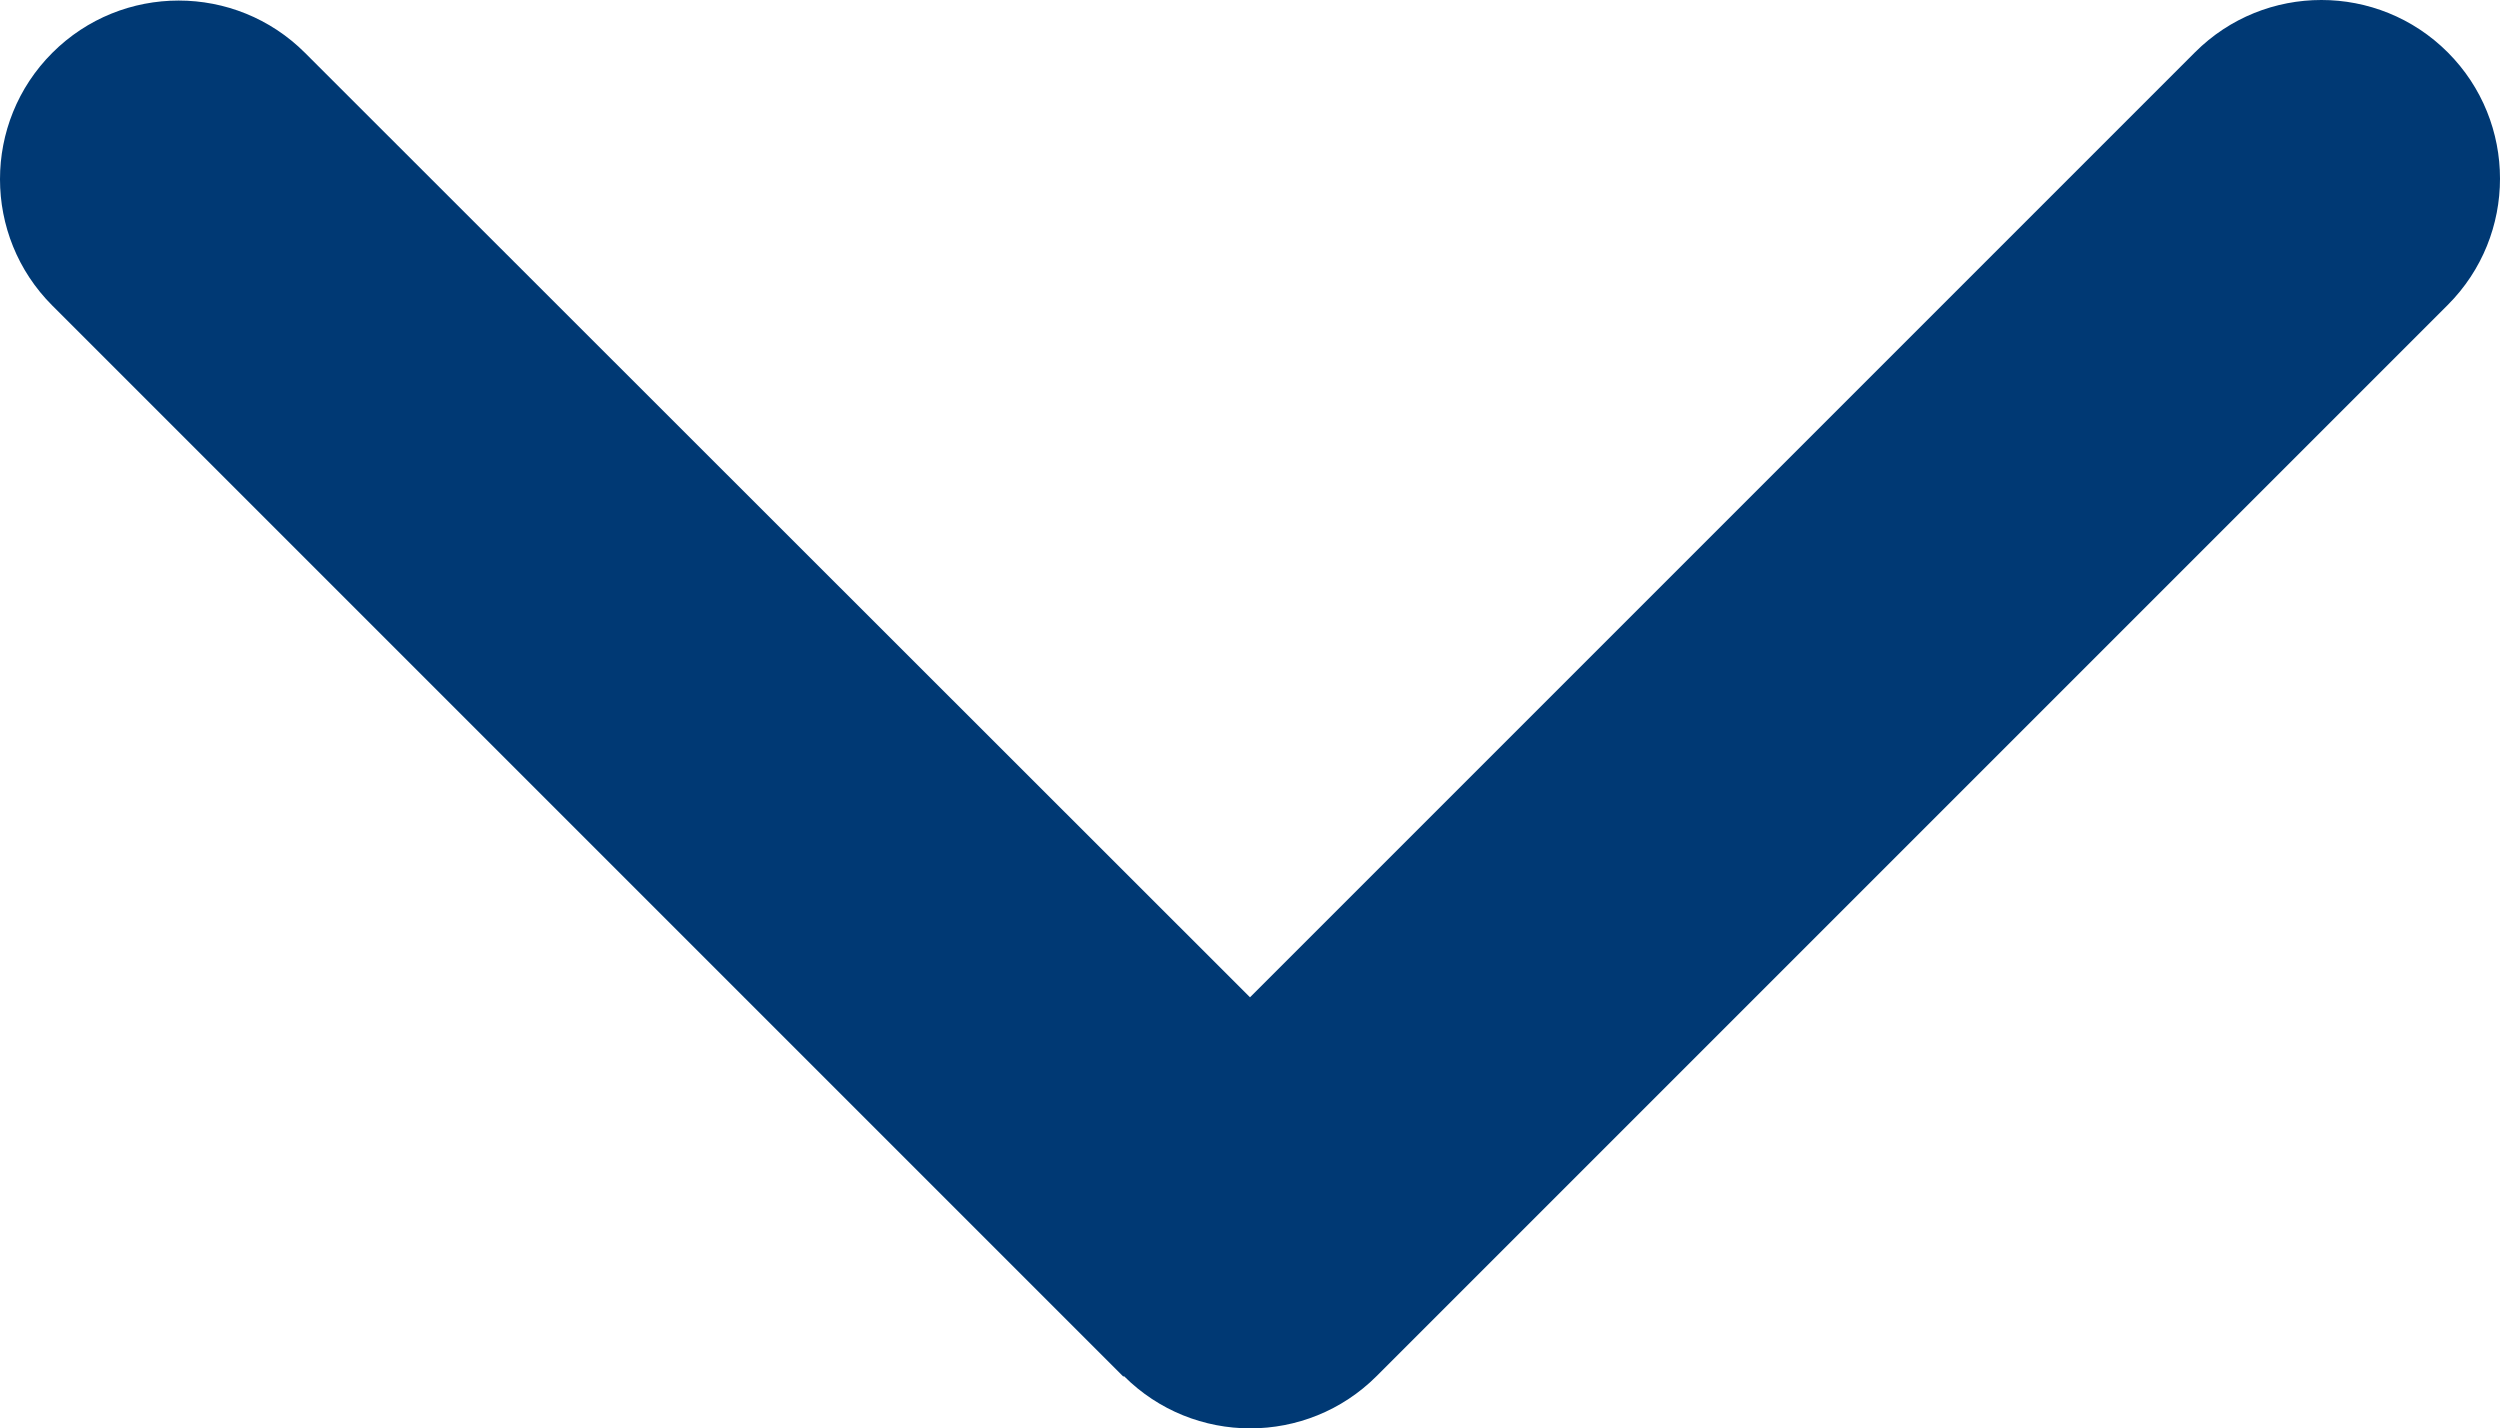
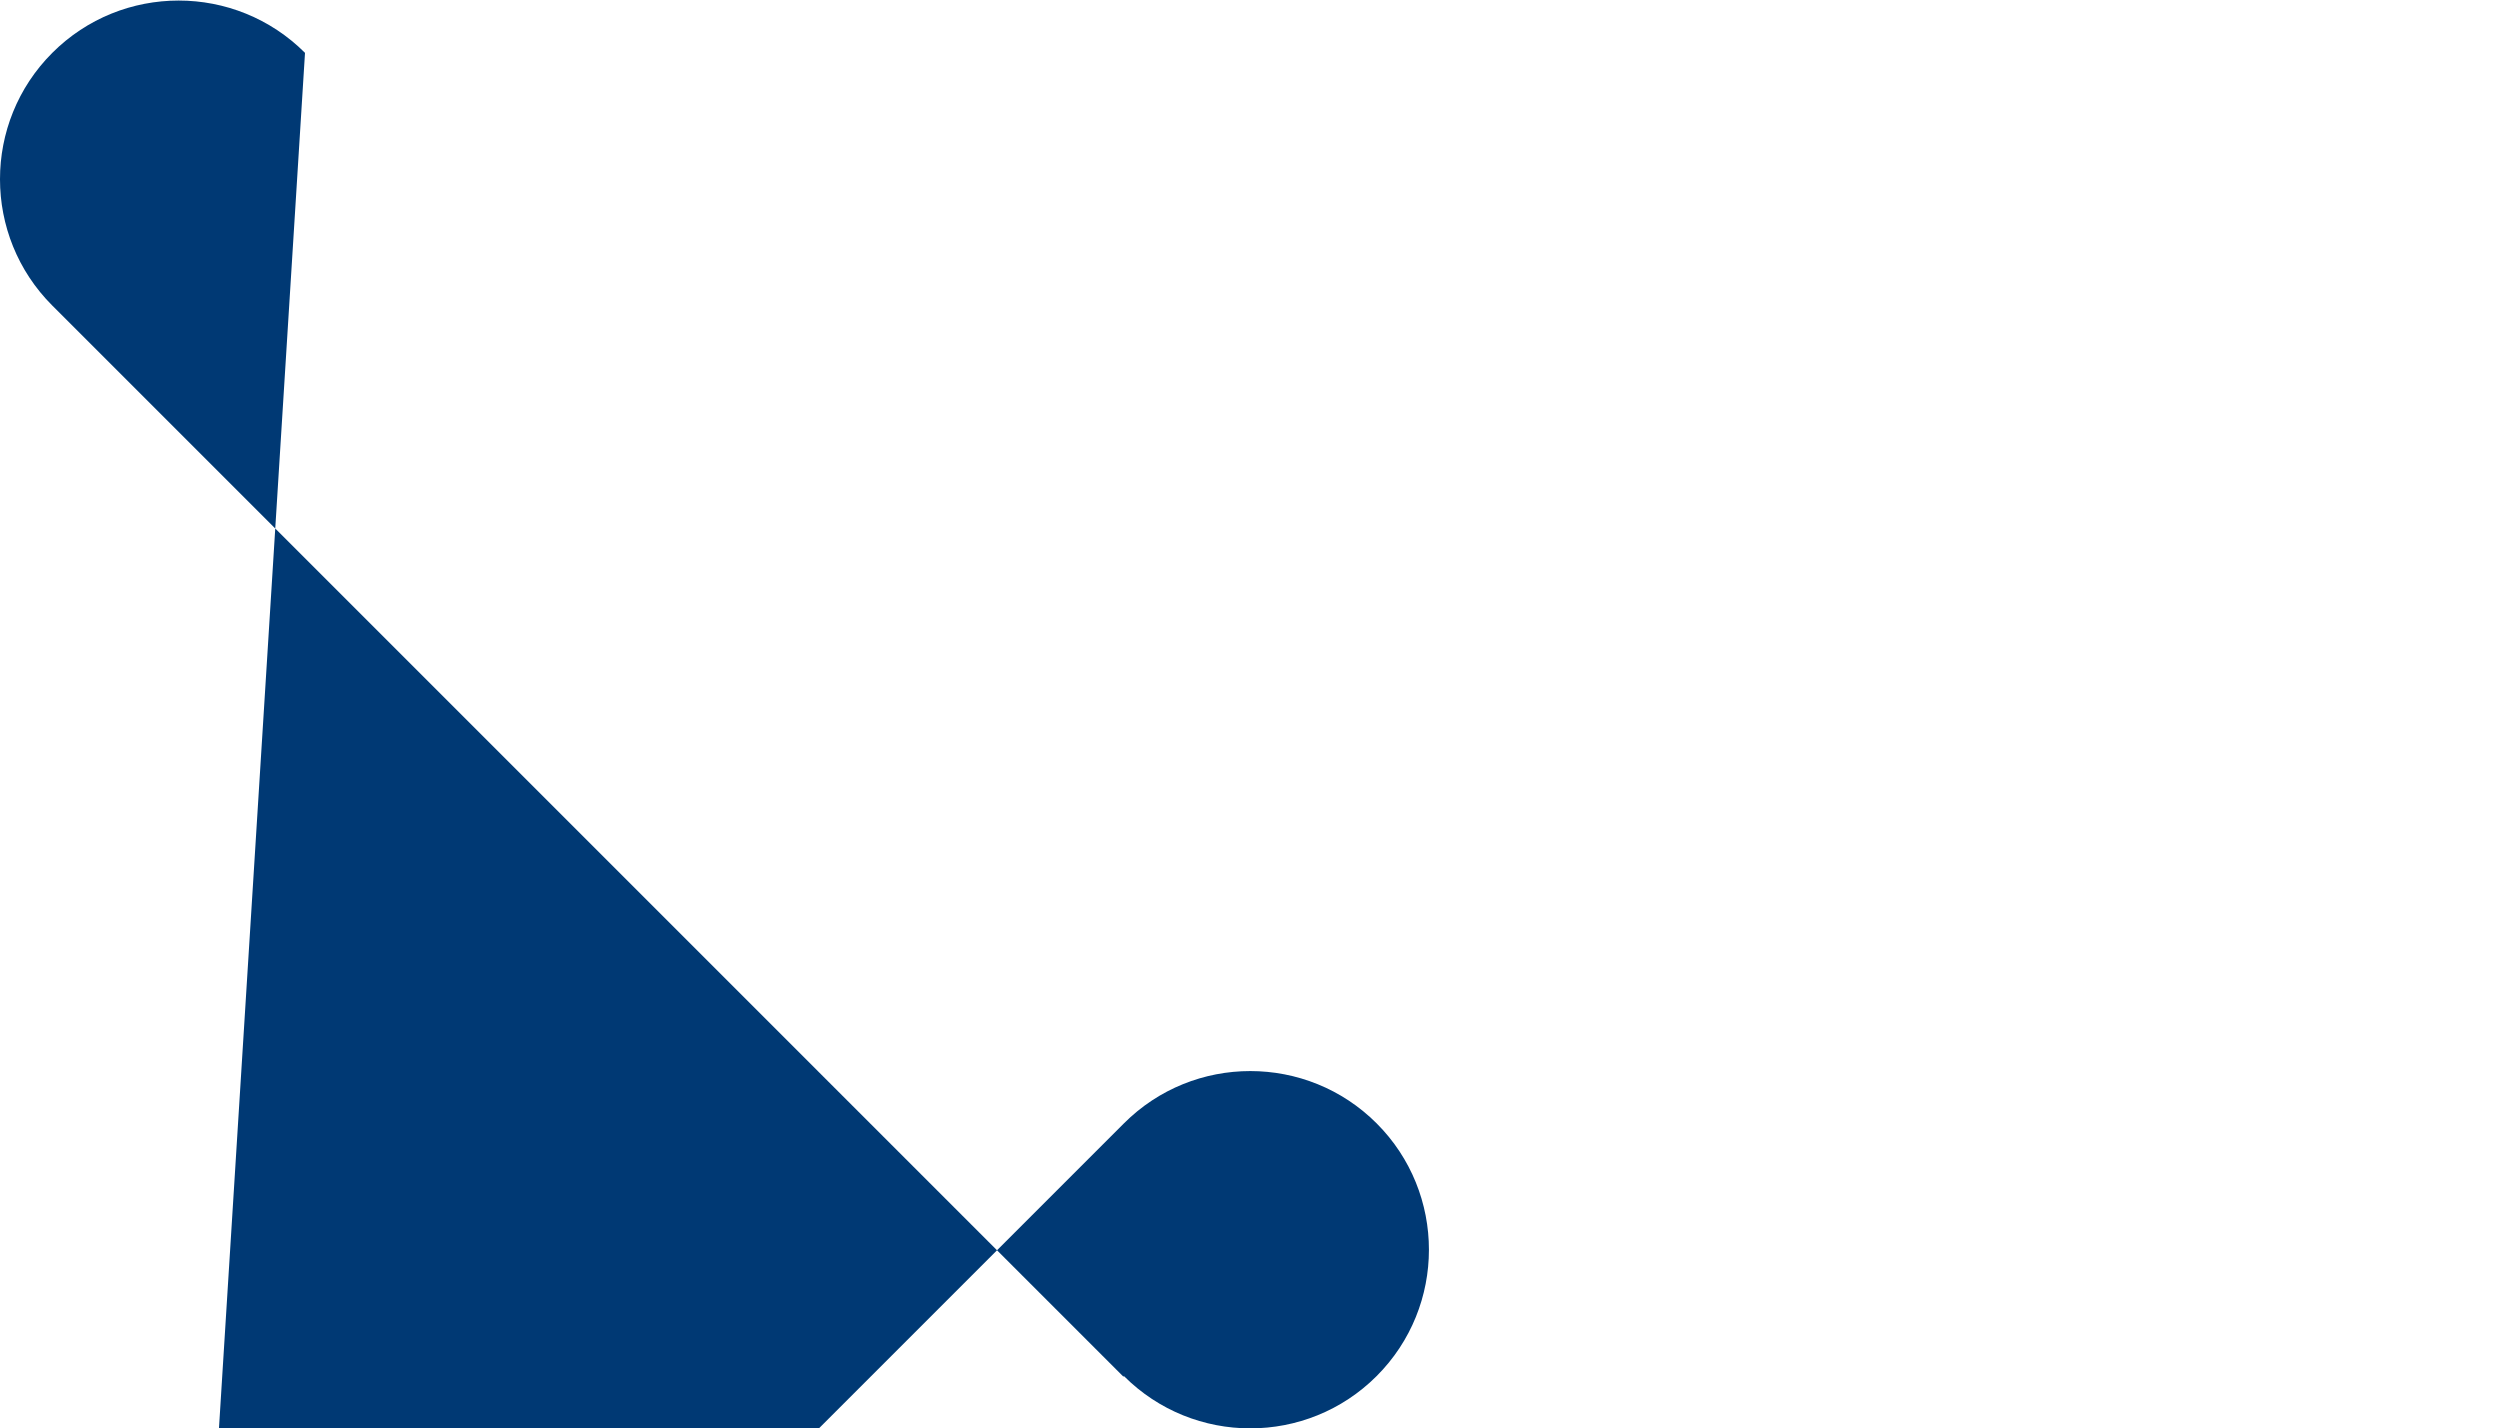
<svg xmlns="http://www.w3.org/2000/svg" id="Laag_1" data-name="Laag 1" viewBox="0 0 448.15 256.05">
-   <path d="m201.475,246.675c12.5,12.5,32.8,12.5,45.3,0L438.775,54.675c12.5-12.5,12.5-32.8,0-45.3s-32.8-12.5-45.3,0l-169.4,169.4L54.675,9.475C42.175-3.025,21.875-3.025,9.375,9.475s-12.5,32.8,0,45.3l192,192,.1-.1Z" style="fill: #003974;" />
+   <path d="m201.475,246.675c12.5,12.5,32.8,12.5,45.3,0c12.5-12.5,12.5-32.8,0-45.3s-32.8-12.5-45.3,0l-169.4,169.4L54.675,9.475C42.175-3.025,21.875-3.025,9.375,9.475s-12.5,32.8,0,45.3l192,192,.1-.1Z" style="fill: #003974;" />
</svg>